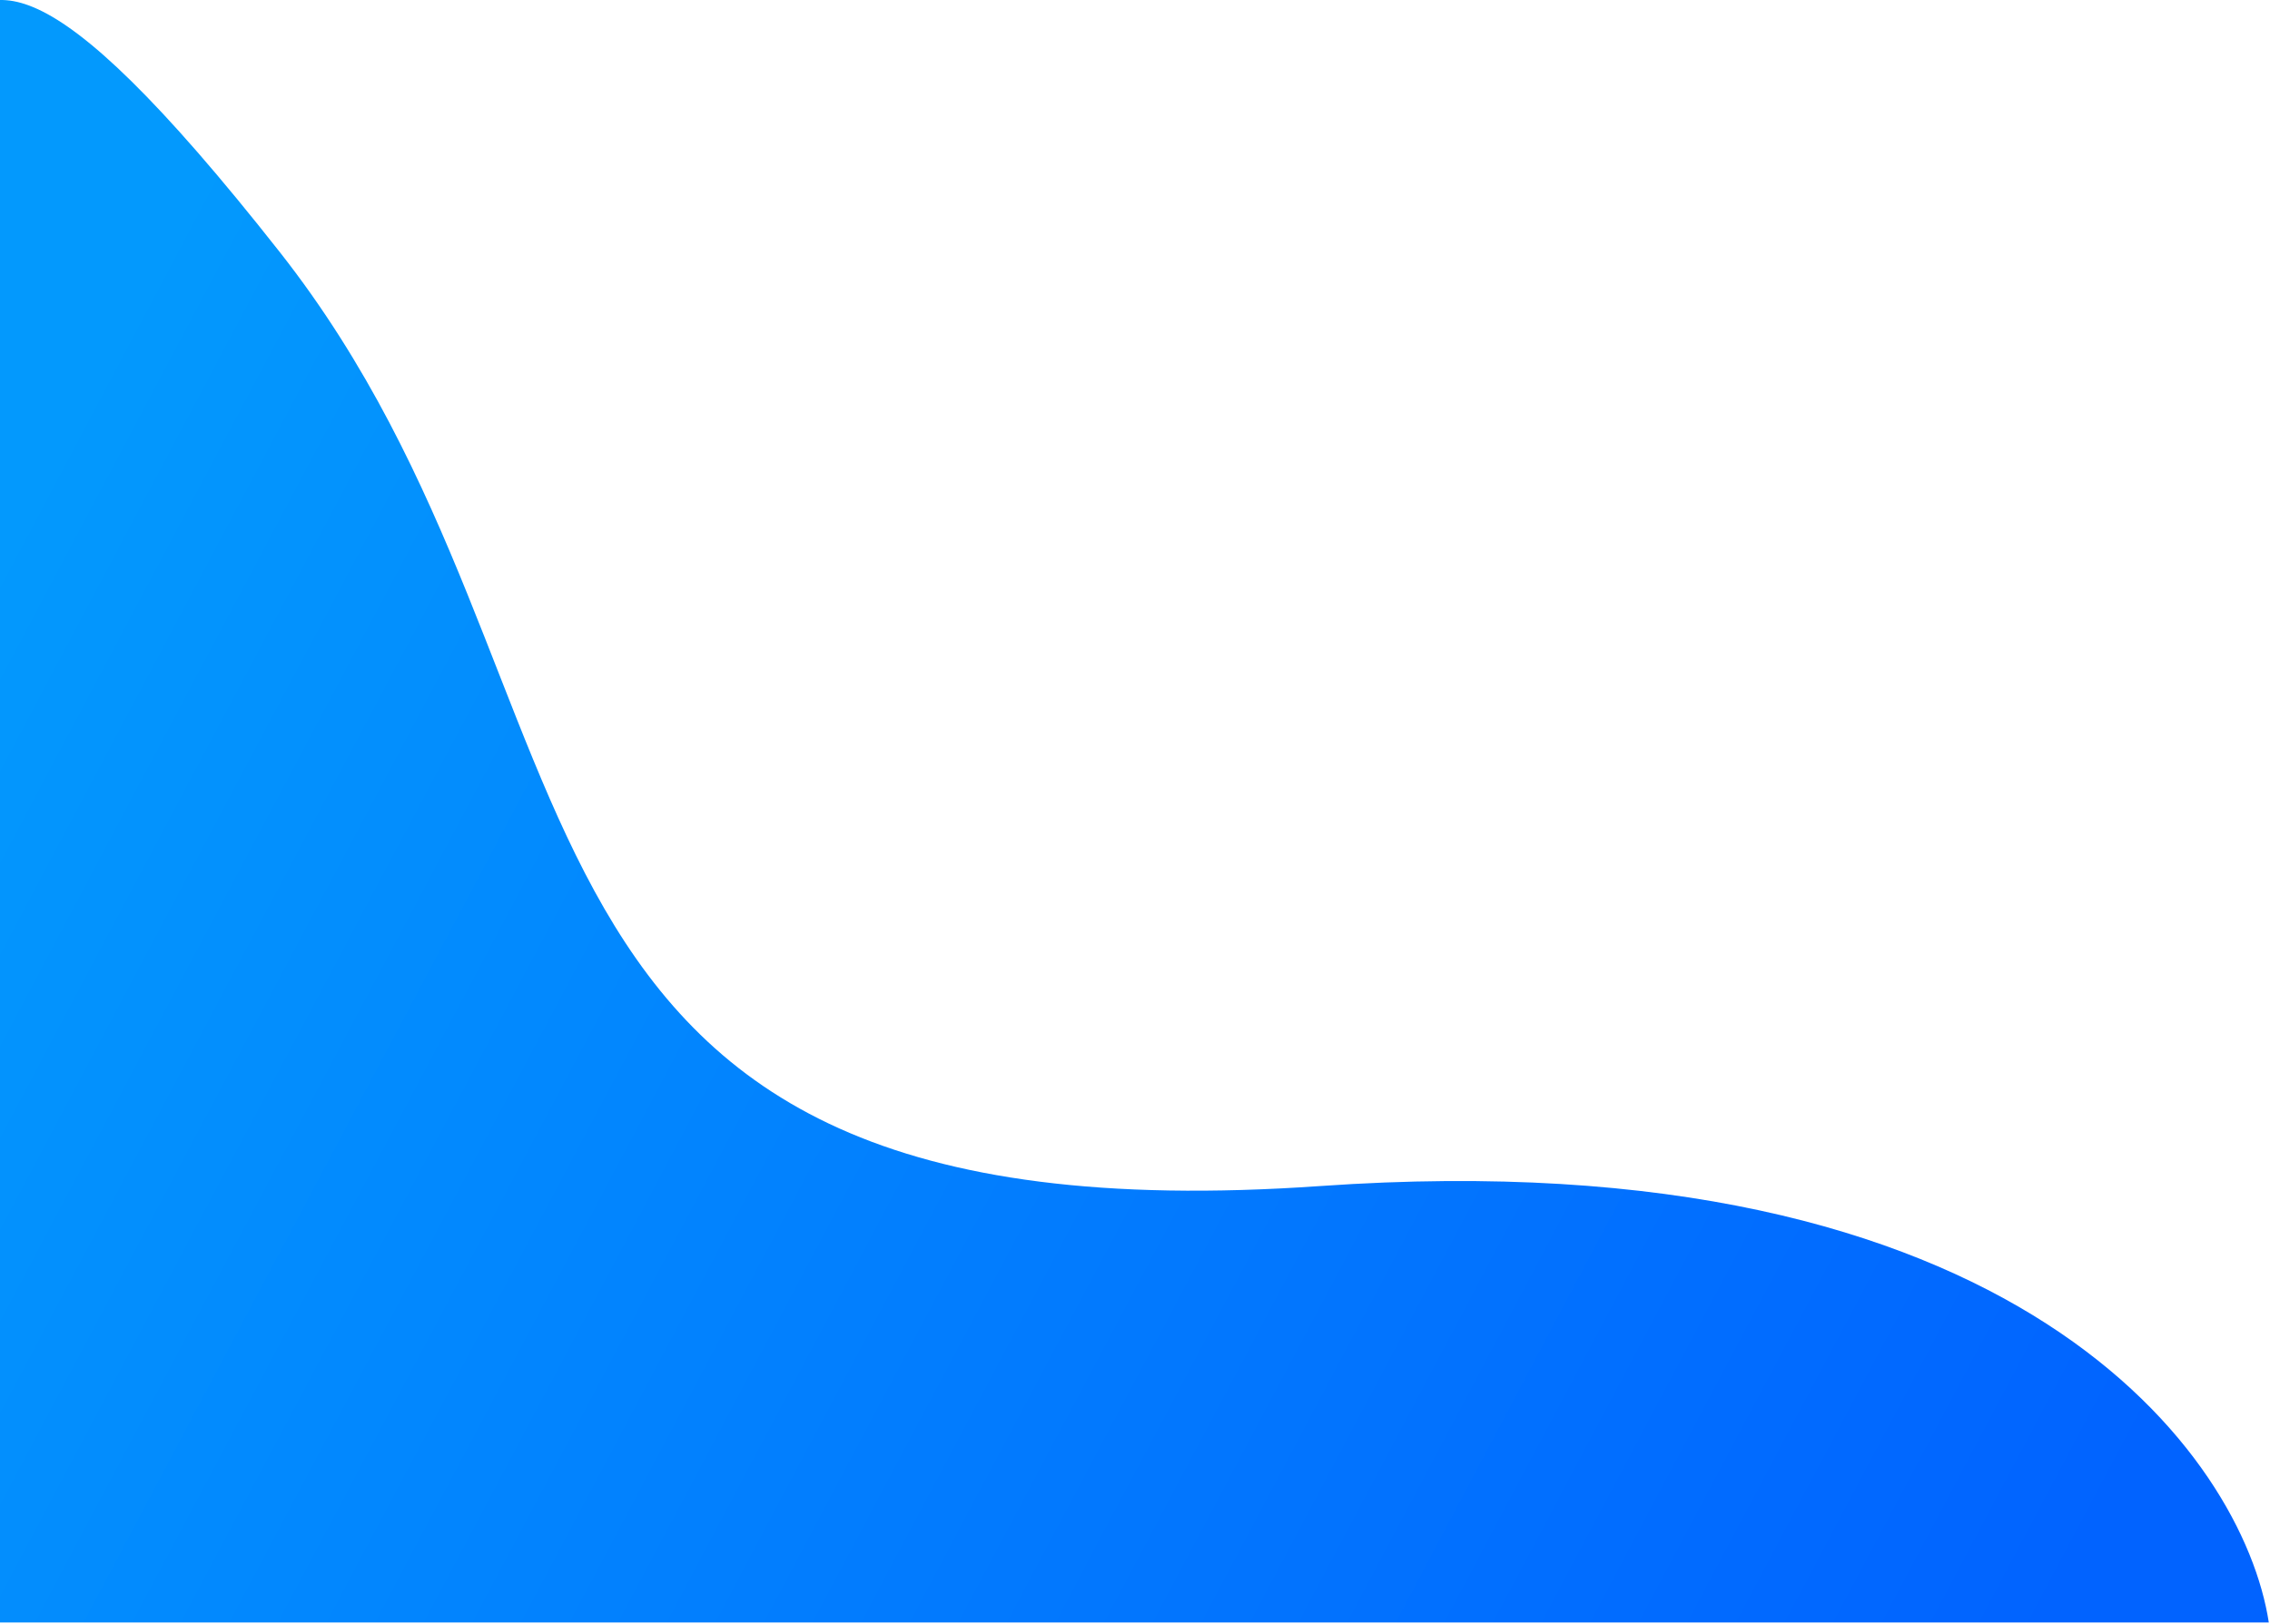
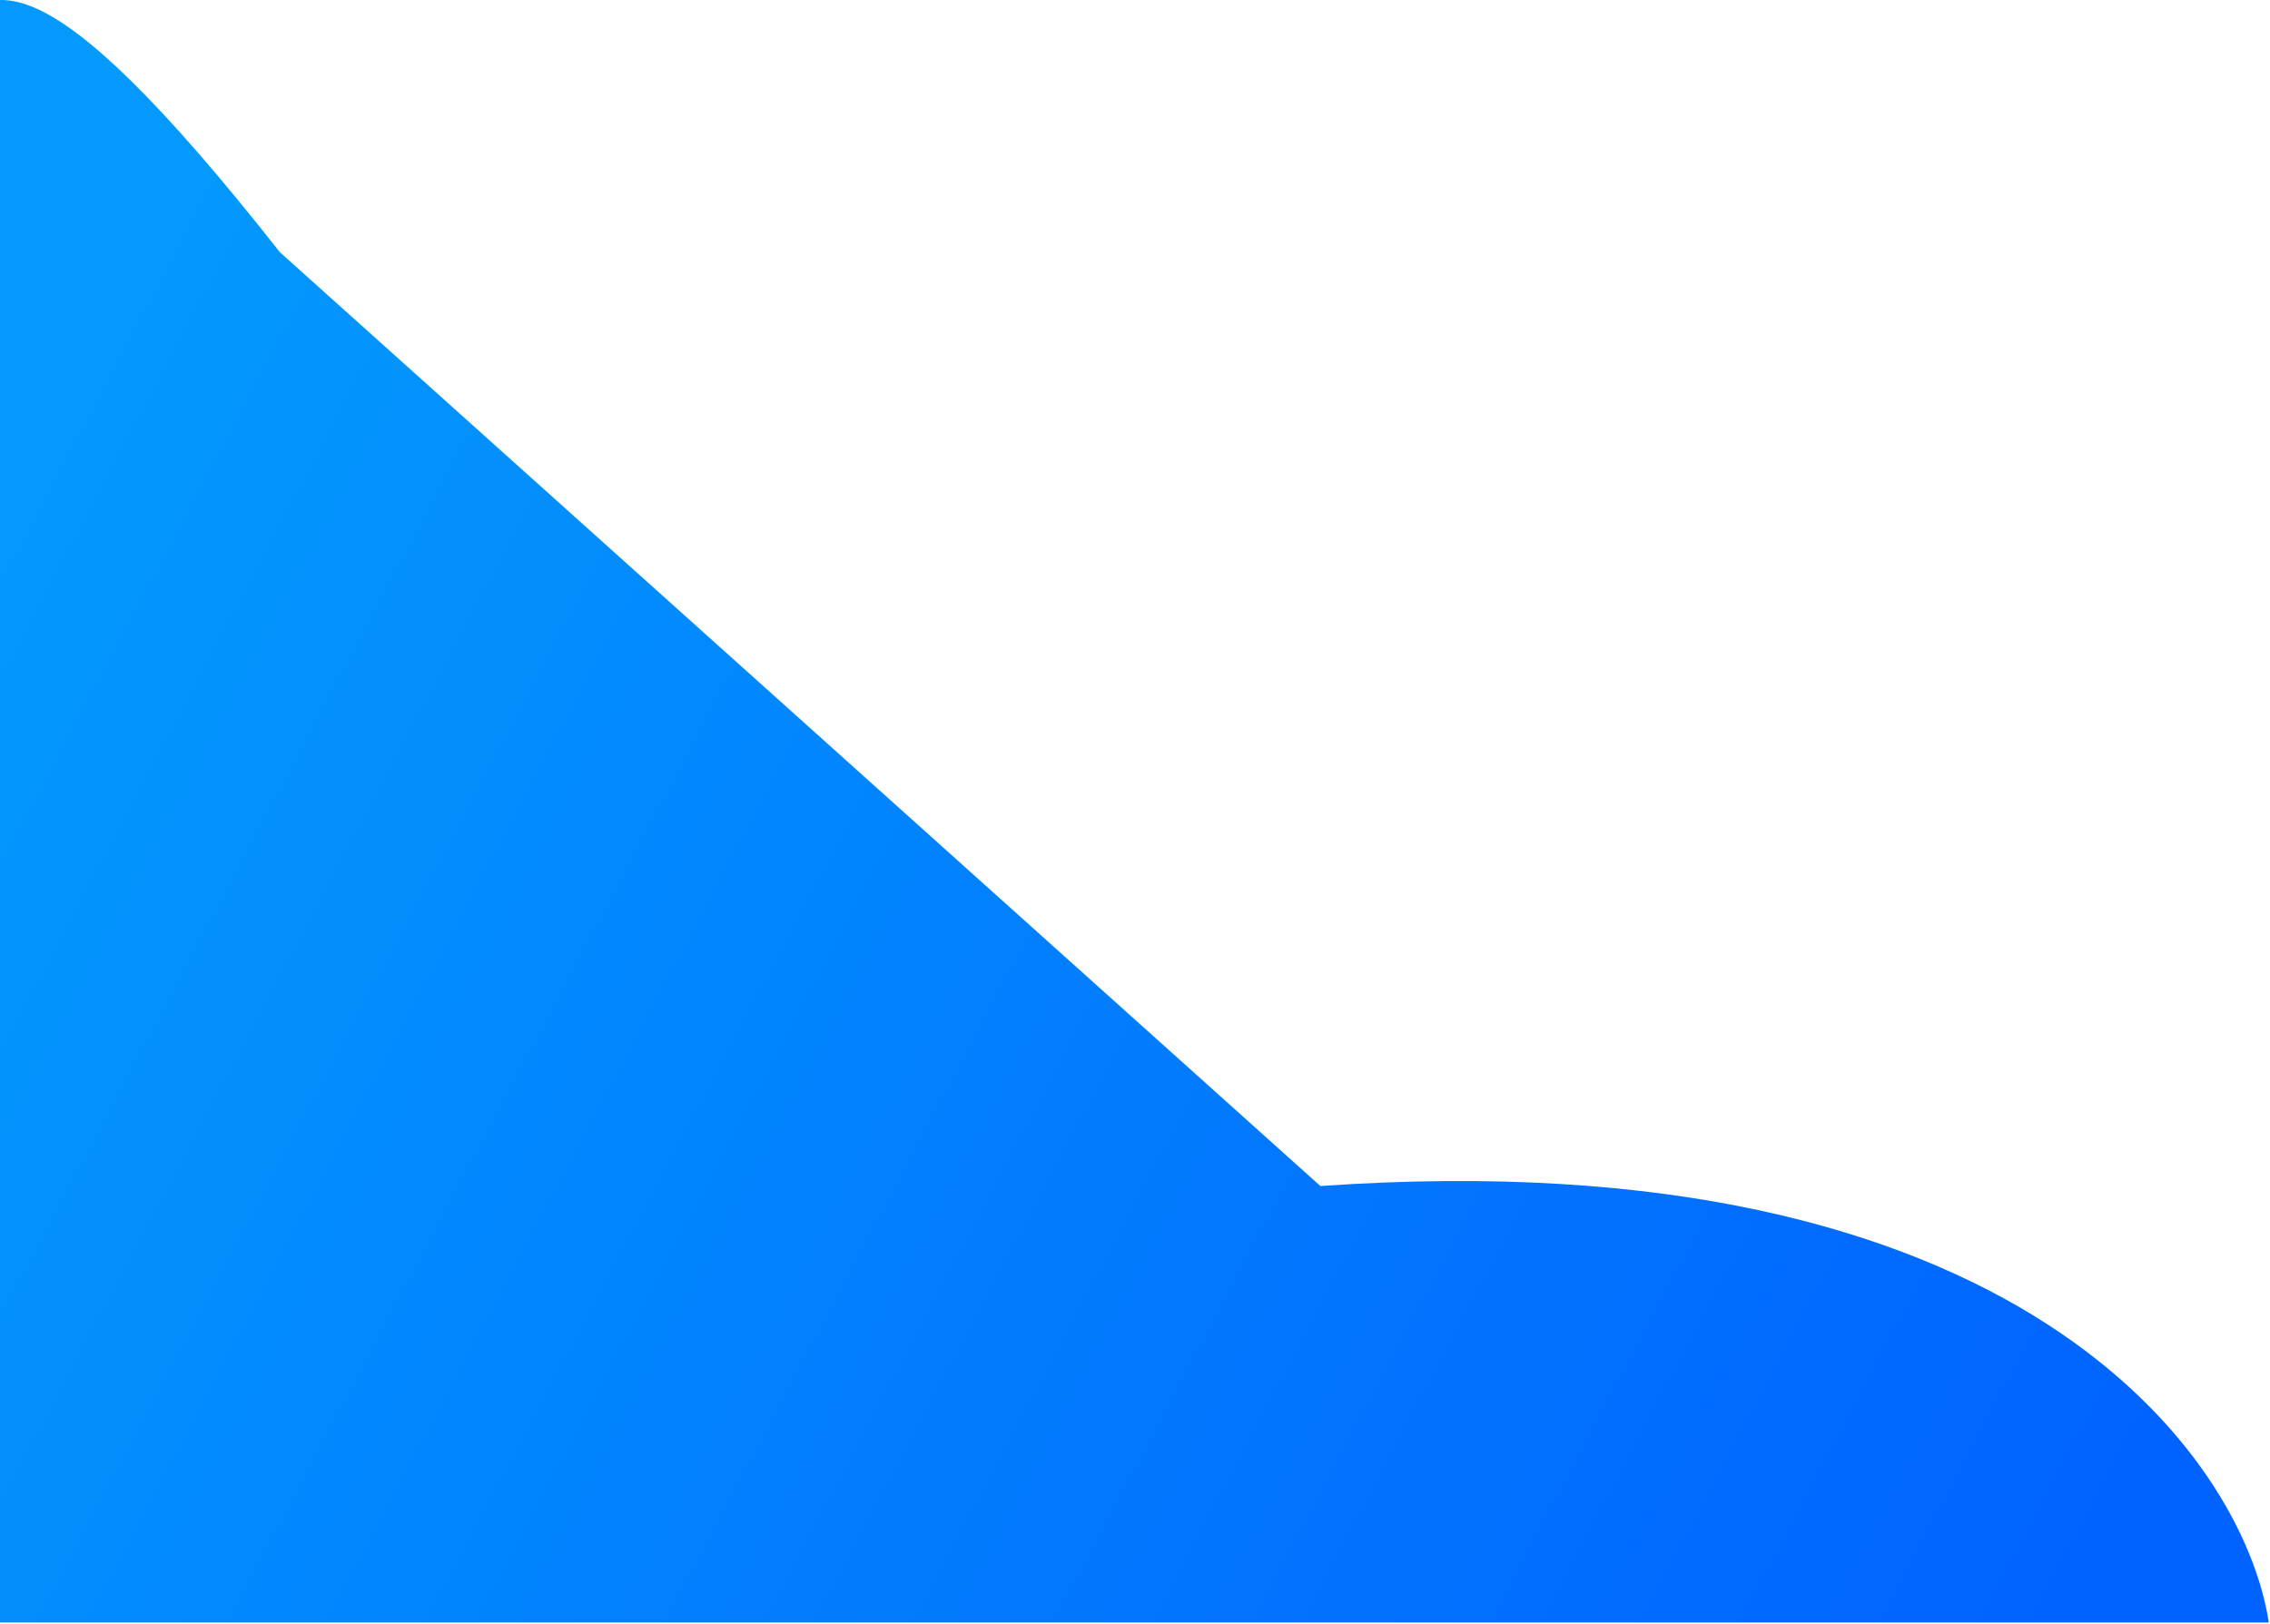
<svg xmlns="http://www.w3.org/2000/svg" width="949" height="679" viewBox="0 0 949 679" fill="none">
-   <path d="M552 495.961C843.6 475.561 937.833 609.127 948.5 678.461H-24V12.961C-4 -5.539 15.5 -23.539 117 105.461C263.349 291.461 187.5 521.461 552 495.961Z" fill="url(#paint0_linear_3182_28861)" />
+   <path d="M552 495.961C843.6 475.561 937.833 609.127 948.5 678.461H-24V12.961C-4 -5.539 15.5 -23.539 117 105.461Z" fill="url(#paint0_linear_3182_28861)" />
  <defs>
    <linearGradient id="paint0_linear_3182_28861" x1="1.5" y1="224" x2="858" y2="678" gradientUnits="userSpaceOnUse">
      <stop stop-color="#0399FD" />
      <stop offset="1" stop-color="#0163FF" />
    </linearGradient>
  </defs>
</svg>